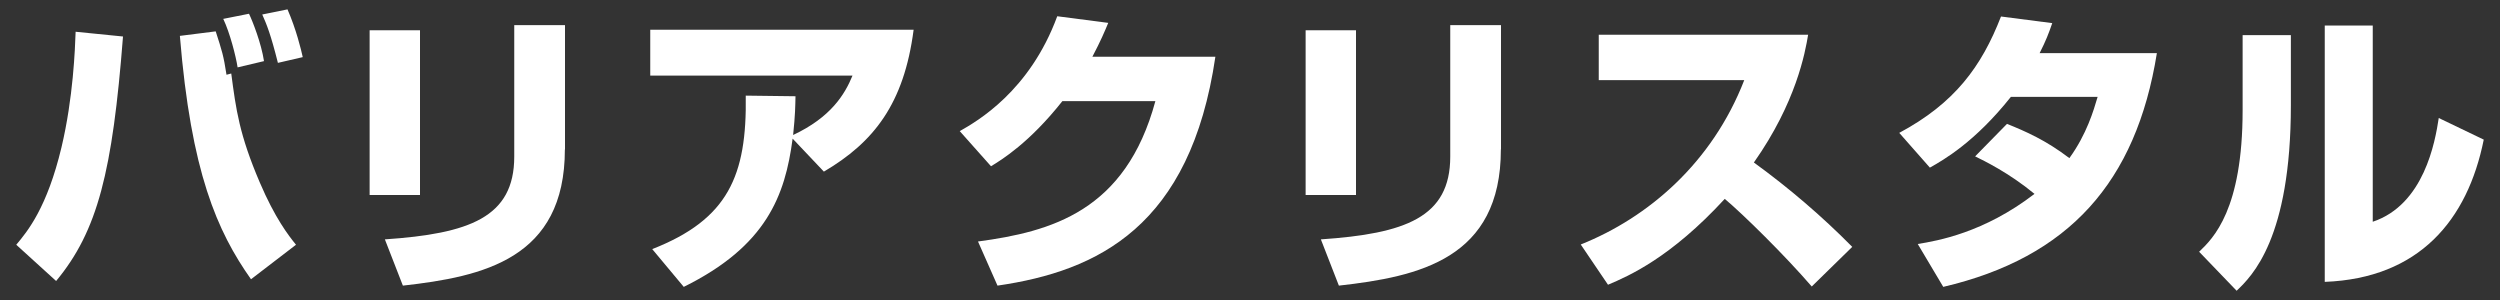
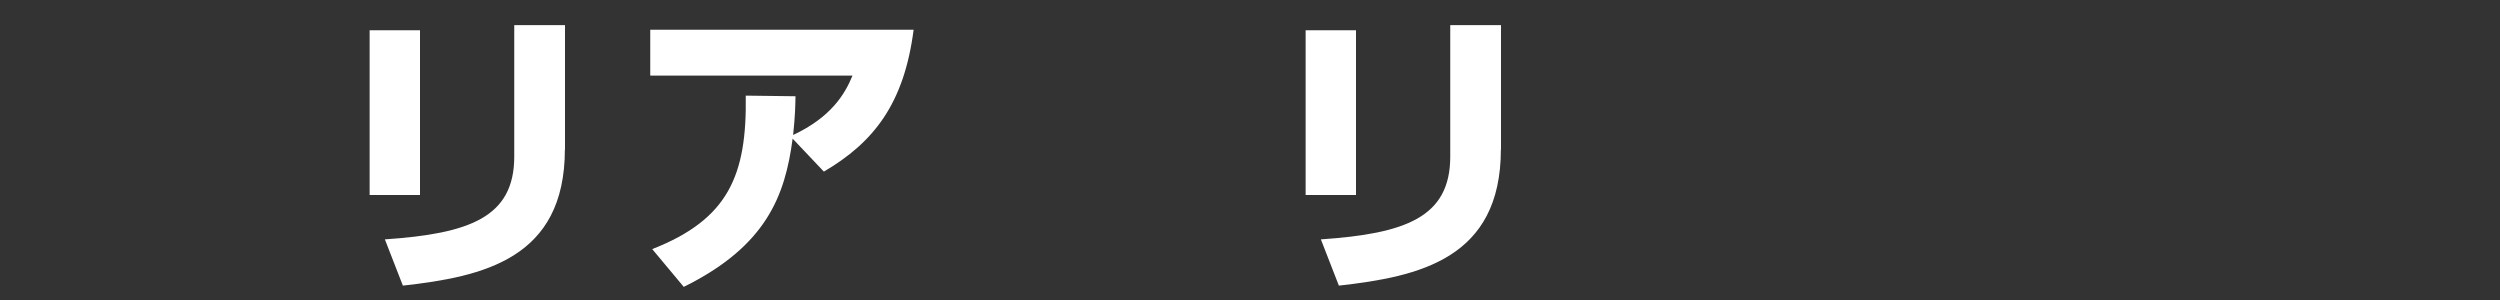
<svg xmlns="http://www.w3.org/2000/svg" id="_レイヤー_2" viewBox="0 0 200 24">
  <rect x="0" y="0" width="200" height="24" fill="#333333" stroke="none" />
  <defs>
    <style>.cls-1{fill:#fff;}.cls-2{clip-path:url(#clippath);}.cls-3{fill:none;}</style>
    <clipPath id="clippath">
      <rect class="cls-3" width="200" height="24" />
    </clipPath>
  </defs>
  <g id="_レイヤー_1-2">
    <g class="cls-2">
      <g>
-         <path class="cls-1" d="M1.3,19.58c.91-1.08,2.47-2.98,3.62-7.8,.94-3.96,1.08-7.85,1.13-9.24l3.79,.38c-.84,10.8-2.02,15.55-5.35,19.56l-3.19-2.9ZM17.26,2.52c.5,1.56,.62,1.9,.86,3.46l.38-.1c.38,2.9,.65,4.9,2.28,8.71,1.22,2.86,2.3,4.25,2.9,4.99l-3.6,2.76c-2.71-3.84-4.8-8.57-5.69-19.47l2.86-.36Zm1.75,2.88c-.14-.91-.62-2.78-1.15-3.89l2.06-.41c.29,.6,.98,2.35,1.2,3.79l-2.11,.5Zm3.22-.38c-.58-2.3-.89-3.05-1.25-3.86l2.02-.41c.7,1.61,1.08,3.19,1.22,3.82l-1.99,.46Z" />
        <path class="cls-1" d="M33.6,15.6h-4.03V2.42h4.03V15.6Zm11.59-3.65c0,8.76-6.55,10.18-12.96,10.9l-1.44-3.7c6.74-.46,10.35-1.75,10.35-6.62V2.01h4.06V11.95Z" />
        <path class="cls-1" d="M52.2,19.92c6.05-2.38,7.56-5.86,7.46-12.27l3.98,.05c-.02,.84-.02,1.46-.19,3.1,3.02-1.42,4.13-3.24,4.75-4.75h-16.18V2.38h21.07c-.77,5.93-3.19,9-7.18,11.35l-2.5-2.64c-.6,4.56-2.09,8.59-8.71,11.86l-2.52-3.02Z" />
-         <path class="cls-1" d="M97.23,4.54c-1.99,13.56-9.38,17.14-17.43,18.31l-1.56-3.53c5.86-.79,11.81-2.42,14.19-11.23h-7.44c-2.64,3.34-4.87,4.7-5.71,5.21l-2.5-2.81c1.39-.79,5.59-3.19,7.8-9.19l4.08,.53c-.31,.74-.58,1.39-1.27,2.71h9.84Z" />
        <path class="cls-1" d="M108.48,15.6h-4.03V2.42h4.03V15.6Zm11.59-3.65c0,8.76-6.55,10.18-12.96,10.9l-1.44-3.7c6.74-.46,10.35-1.75,10.35-6.62V2.01h4.06V11.95Z" />
-         <path class="cls-1" d="M126.46,19.56c5.4-2.16,10.51-6.53,13.08-13.15h-11.64V2.78h16.75c-.24,1.44-.96,5.42-4.34,10.22,2.81,2.04,5.45,4.3,7.87,6.75l-3.24,3.17c-2.16-2.5-5.47-5.76-6.96-7.01-4.32,4.7-7.68,6.17-9.34,6.87l-2.18-3.22Z" />
-         <path class="cls-1" d="M160.56,9.91c1.49,.6,3.1,1.3,4.99,2.74,1.39-1.92,1.94-3.82,2.26-4.9h-6.94c-2.88,3.62-5.38,5.04-6.48,5.66l-2.45-2.78c4.44-2.38,6.58-5.3,8.14-9.31l4.1,.53c-.29,.84-.5,1.39-1.01,2.4h9.38c-1.66,10.34-7.06,16.35-17.09,18.7l-2.04-3.43c1.58-.26,5.28-.89,9.34-4.01-2.06-1.7-4.06-2.66-4.75-3l2.54-2.59Z" />
-         <path class="cls-1" d="M183.27,8.4c0,10.66-3.1,13.68-4.34,14.86l-3-3.12c1.13-1.08,3.48-3.36,3.48-11.33V2.81h3.86v5.59Zm6.55,9.34c4.1-1.37,4.99-6.38,5.28-8.3l3.6,1.73c-1.3,6.46-5.18,11.09-12.72,11.38V2.04h3.84v15.7Z" />
      </g>
    </g>
  </g>
</svg>